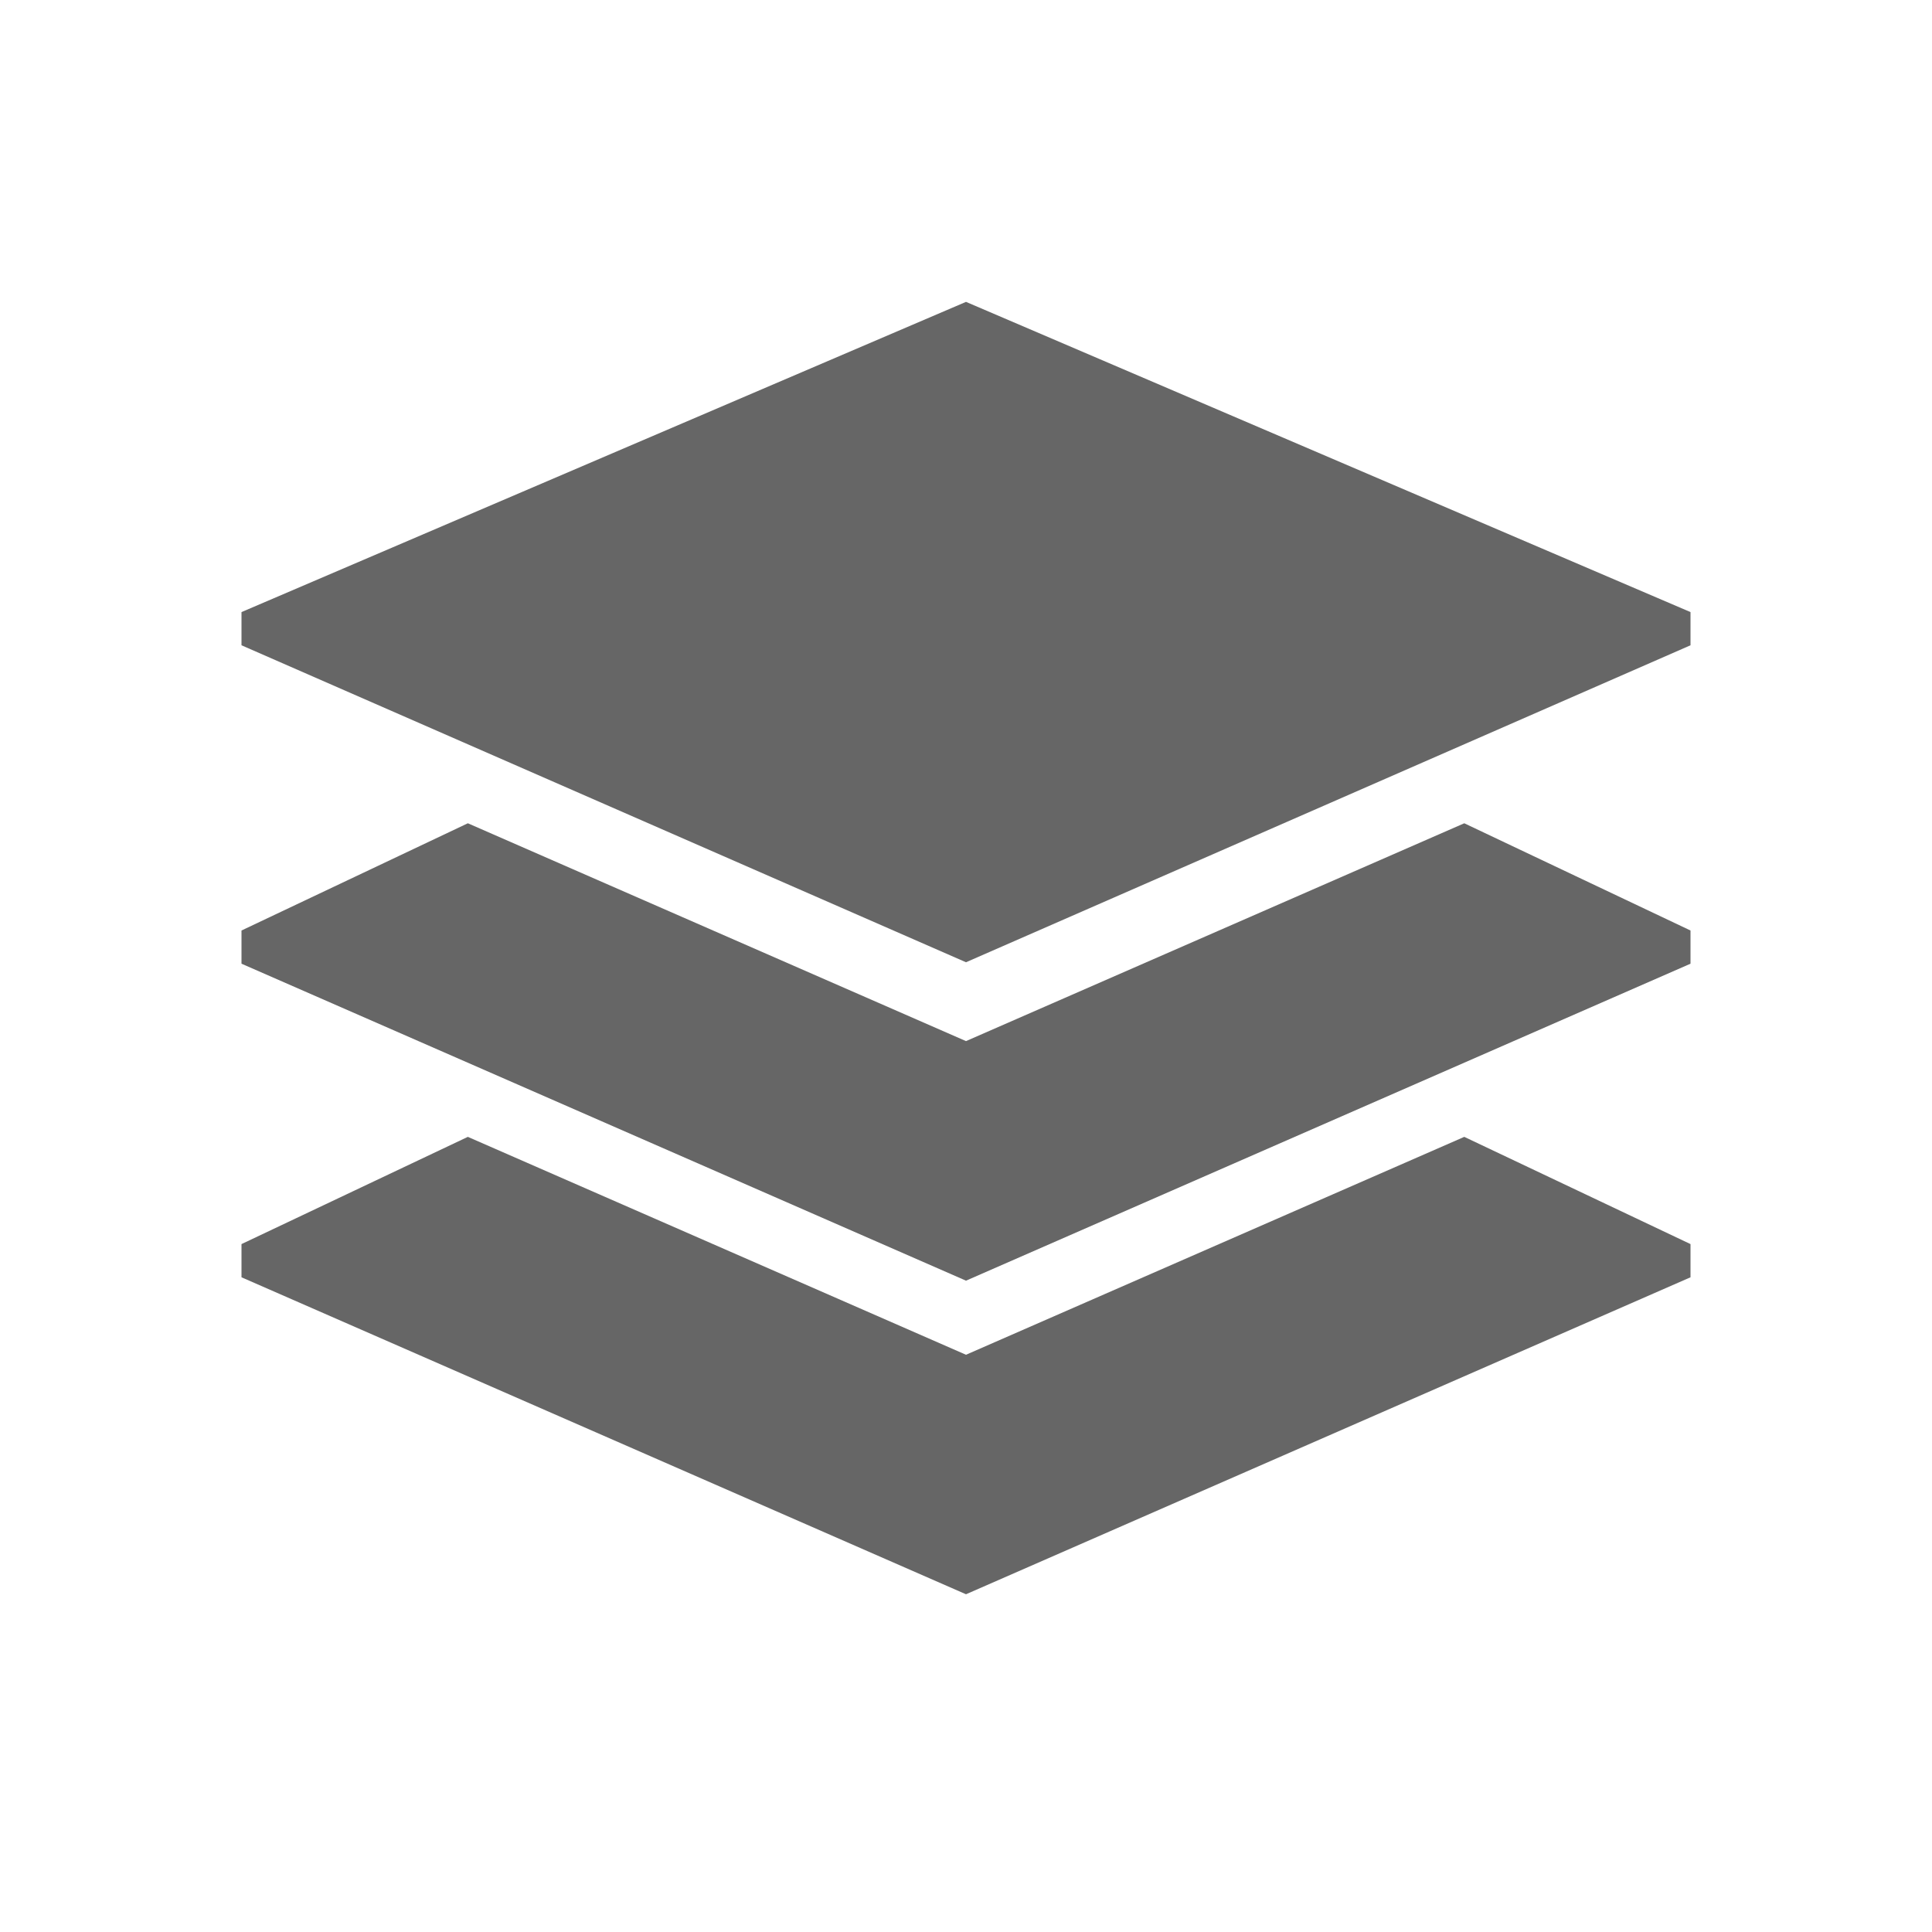
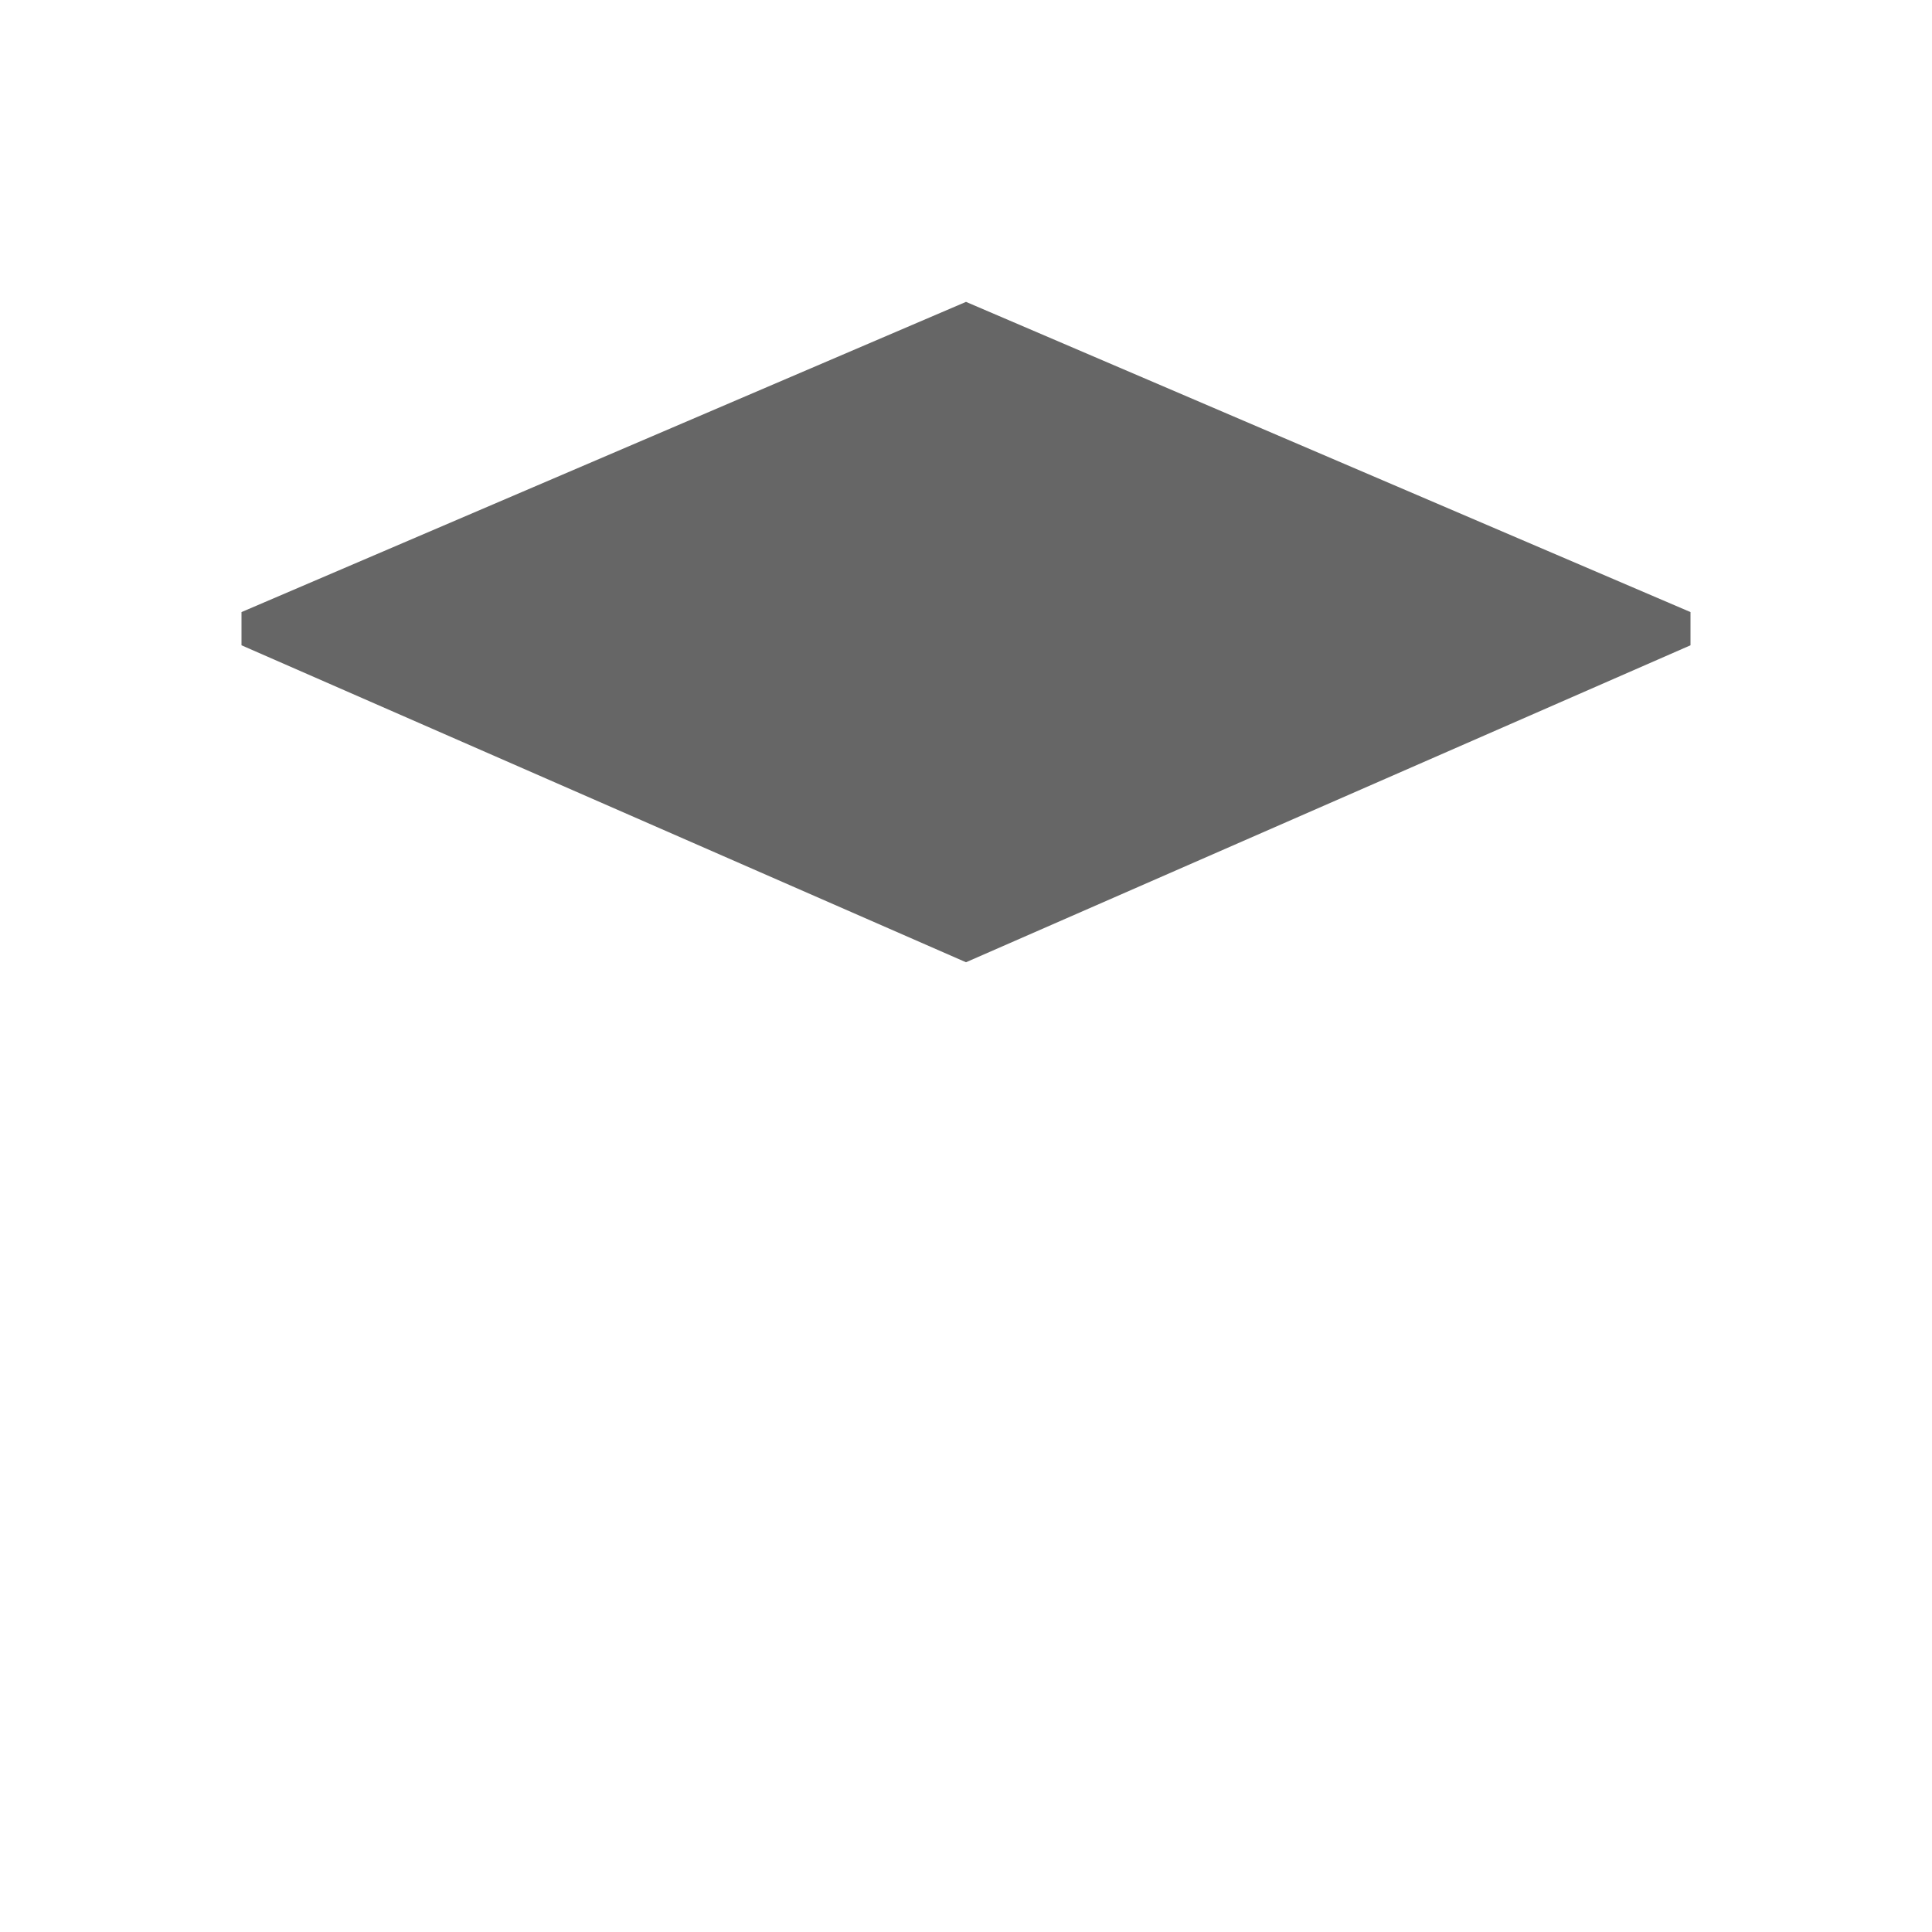
<svg xmlns="http://www.w3.org/2000/svg" width="32px" height="32px" viewBox="0 0 32 32" version="1.1">
  <title>编组 82</title>
  <g id="官网pc" stroke="none" stroke-width="1" fill="none" fill-rule="evenodd">
    <g id="画板" transform="translate(-1405, -232)">
      <g id="卡片集" transform="translate(1327, 220)">
        <g id="编组-82" transform="translate(78, 12)">
-           <rect id="矩形" fill-opacity="0" fill="#D8D8D8" x="0" y="0" width="32" height="32" />
          <g id="叠加" transform="translate(4, 5)" fill="#666666" fill-rule="nonzero">
            <polygon id="路径" points="12 0 0 5.138 0 5.688 12 10.938 24 5.688 24 5.138" />
-             <polygon id="路径" points="12 12.244 3.749 8.636 0 10.412 0 10.962 12 16.212 24 10.962 24 10.412 20.253 8.636" />
-             <polygon id="路径" points="12 17.439 3.749 13.83 0 15.606 0 16.156 12 21.406 24 16.156 24 15.606 20.253 13.83" />
          </g>
        </g>
      </g>
    </g>
  </g>
</svg>